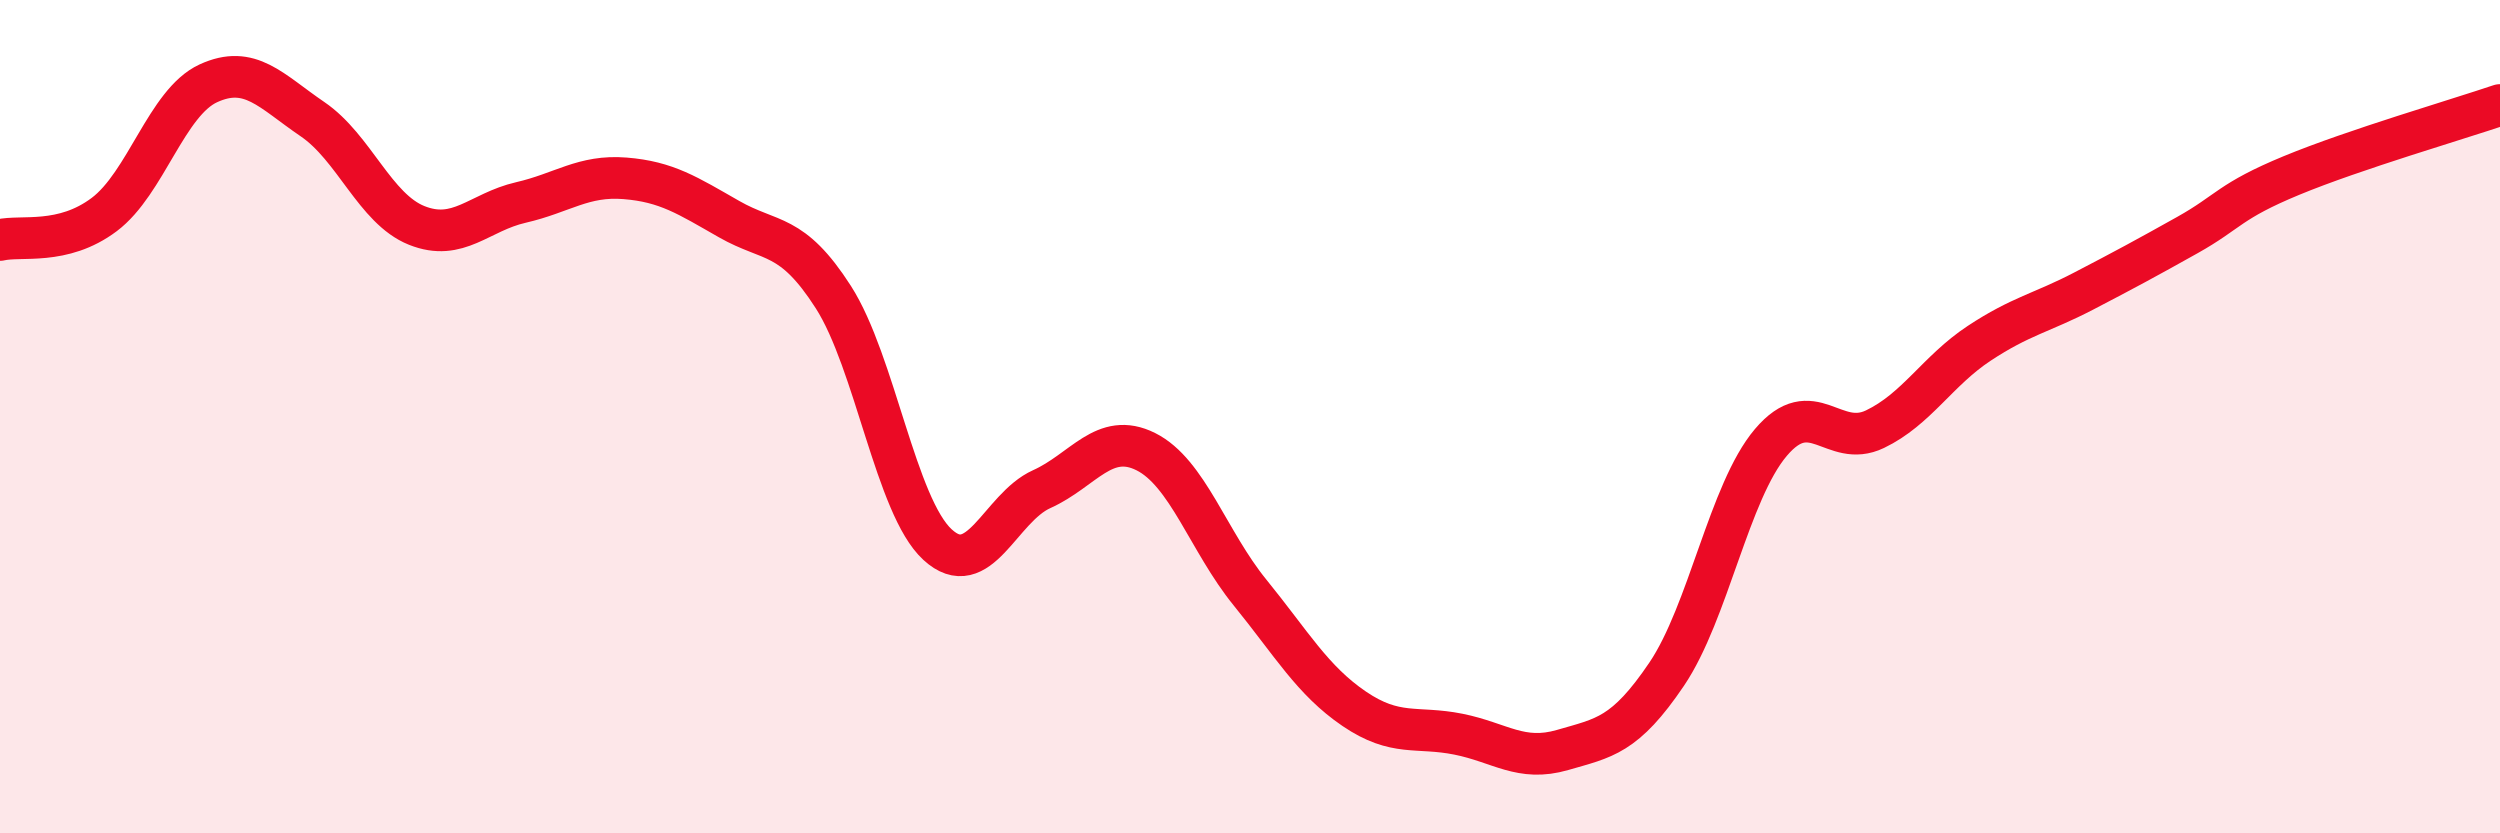
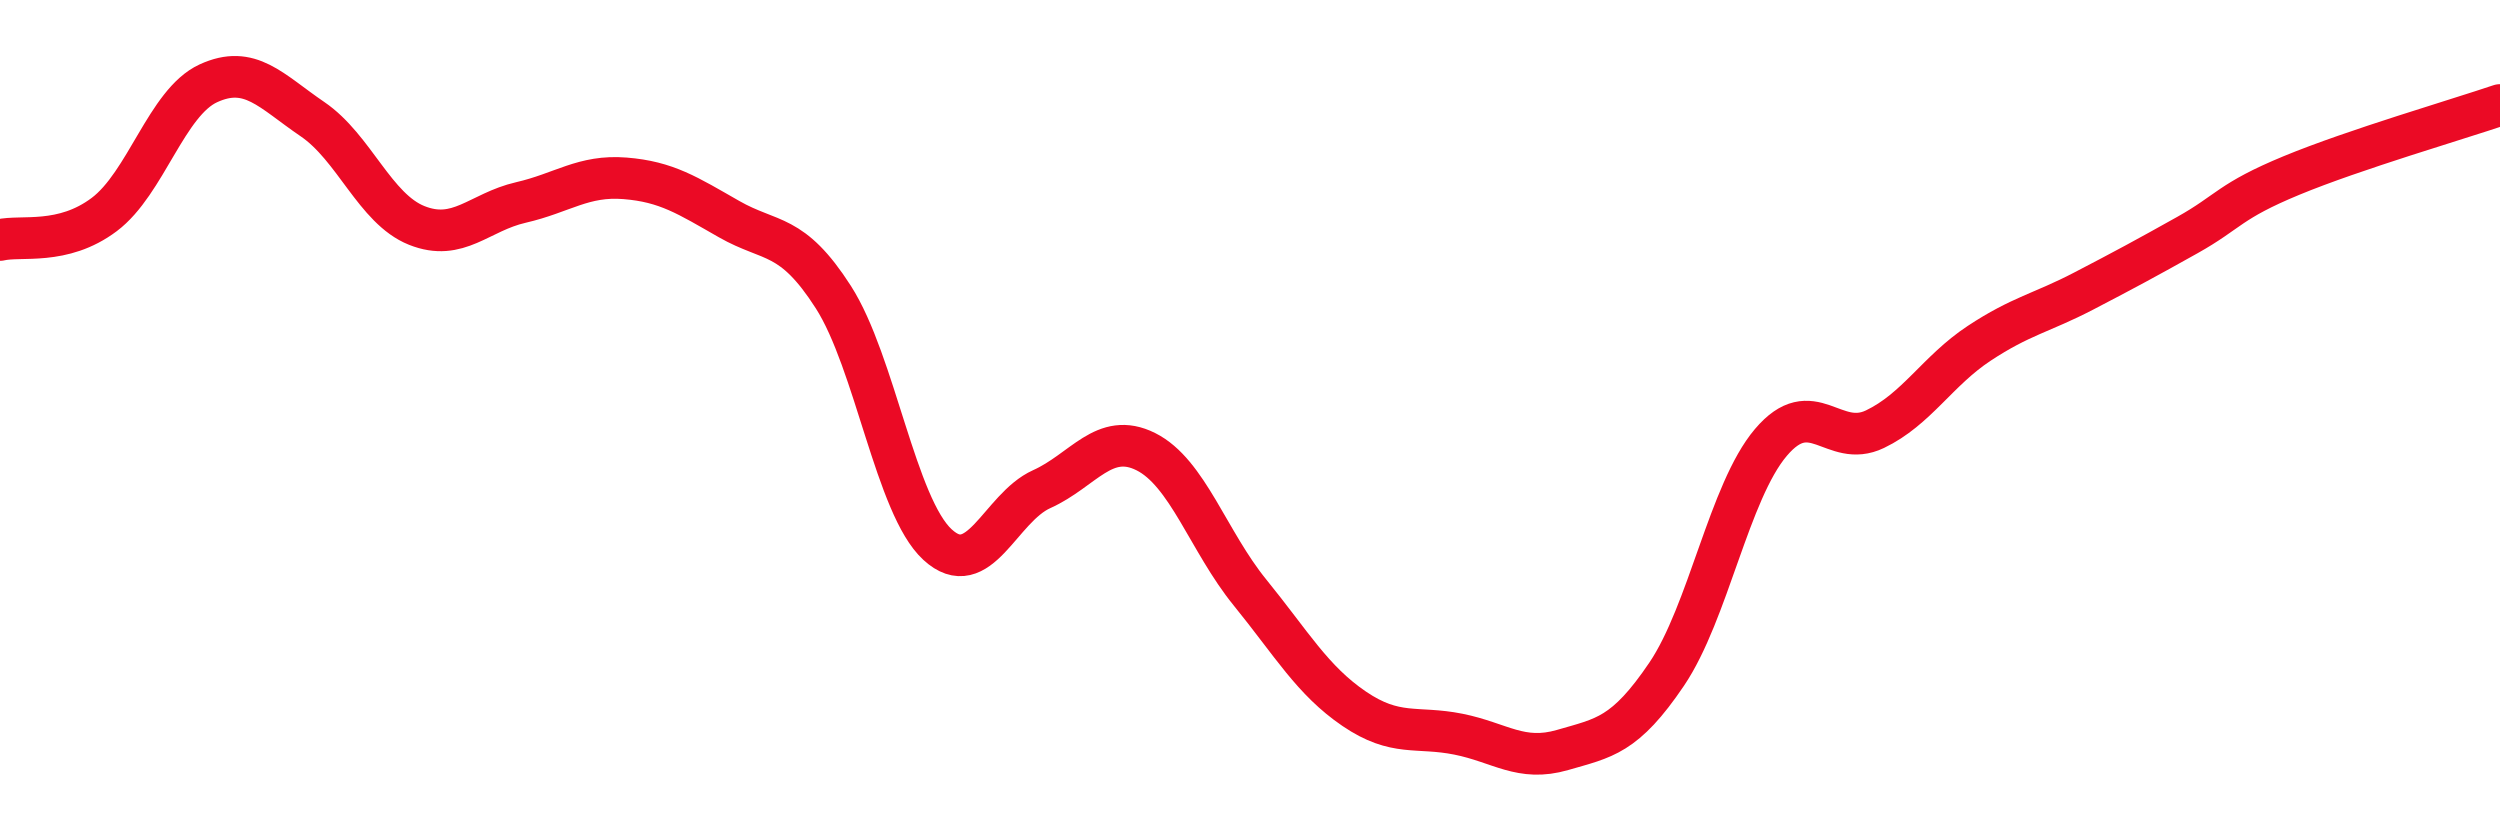
<svg xmlns="http://www.w3.org/2000/svg" width="60" height="20" viewBox="0 0 60 20">
-   <path d="M 0,5.76 C 0.5,5.64 1.5,5.9 2.5,5.15 C 3.5,4.4 4,2.46 5,2 C 6,1.54 6.5,2.18 7.5,2.86 C 8.5,3.54 9,5.01 10,5.41 C 11,5.81 11.5,5.09 12.5,4.86 C 13.5,4.63 14,4.2 15,4.28 C 16,4.36 16.5,4.69 17.5,5.26 C 18.5,5.83 19,5.57 20,7.13 C 21,8.69 21.5,12.15 22.5,13.07 C 23.5,13.99 24,12.19 25,11.74 C 26,11.29 26.5,10.34 27.5,10.84 C 28.5,11.34 29,12.99 30,14.22 C 31,15.45 31.5,16.33 32.5,17.01 C 33.5,17.69 34,17.42 35,17.62 C 36,17.82 36.5,18.29 37.5,18 C 38.5,17.71 39,17.66 40,16.18 C 41,14.7 41.5,11.8 42.5,10.62 C 43.5,9.44 44,10.78 45,10.3 C 46,9.82 46.5,8.9 47.5,8.24 C 48.5,7.58 49,7.51 50,6.99 C 51,6.47 51.5,6.2 52.5,5.64 C 53.5,5.08 53.5,4.83 55,4.21 C 56.5,3.59 59,2.86 60,2.52L60 20L0 20Z" fill="#EB0A25" opacity="0.1" stroke-linecap="round" stroke-linejoin="round" />
  <path d="M 0,5.76 C 0.5,5.64 1.5,5.9 2.5,5.15 C 3.5,4.4 4,2.46 5,2 C 6,1.54 6.5,2.18 7.5,2.86 C 8.5,3.54 9,5.01 10,5.41 C 11,5.81 11.5,5.09 12.5,4.86 C 13.5,4.63 14,4.2 15,4.28 C 16,4.36 16.5,4.69 17.5,5.26 C 18.5,5.83 19,5.57 20,7.13 C 21,8.69 21.5,12.15 22.5,13.07 C 23.5,13.99 24,12.19 25,11.74 C 26,11.29 26.5,10.34 27.5,10.84 C 28.5,11.34 29,12.99 30,14.22 C 31,15.45 31.5,16.33 32.5,17.01 C 33.5,17.69 34,17.42 35,17.62 C 36,17.82 36.5,18.29 37.5,18 C 38.5,17.71 39,17.66 40,16.18 C 41,14.7 41.5,11.8 42.5,10.62 C 43.5,9.44 44,10.78 45,10.3 C 46,9.82 46.5,8.9 47.5,8.24 C 48.5,7.58 49,7.51 50,6.99 C 51,6.47 51.5,6.2 52.5,5.64 C 53.5,5.08 53.5,4.83 55,4.21 C 56.5,3.59 59,2.86 60,2.52" stroke="#EB0A25" stroke-width="1" fill="none" stroke-linecap="round" stroke-linejoin="round" />
</svg>